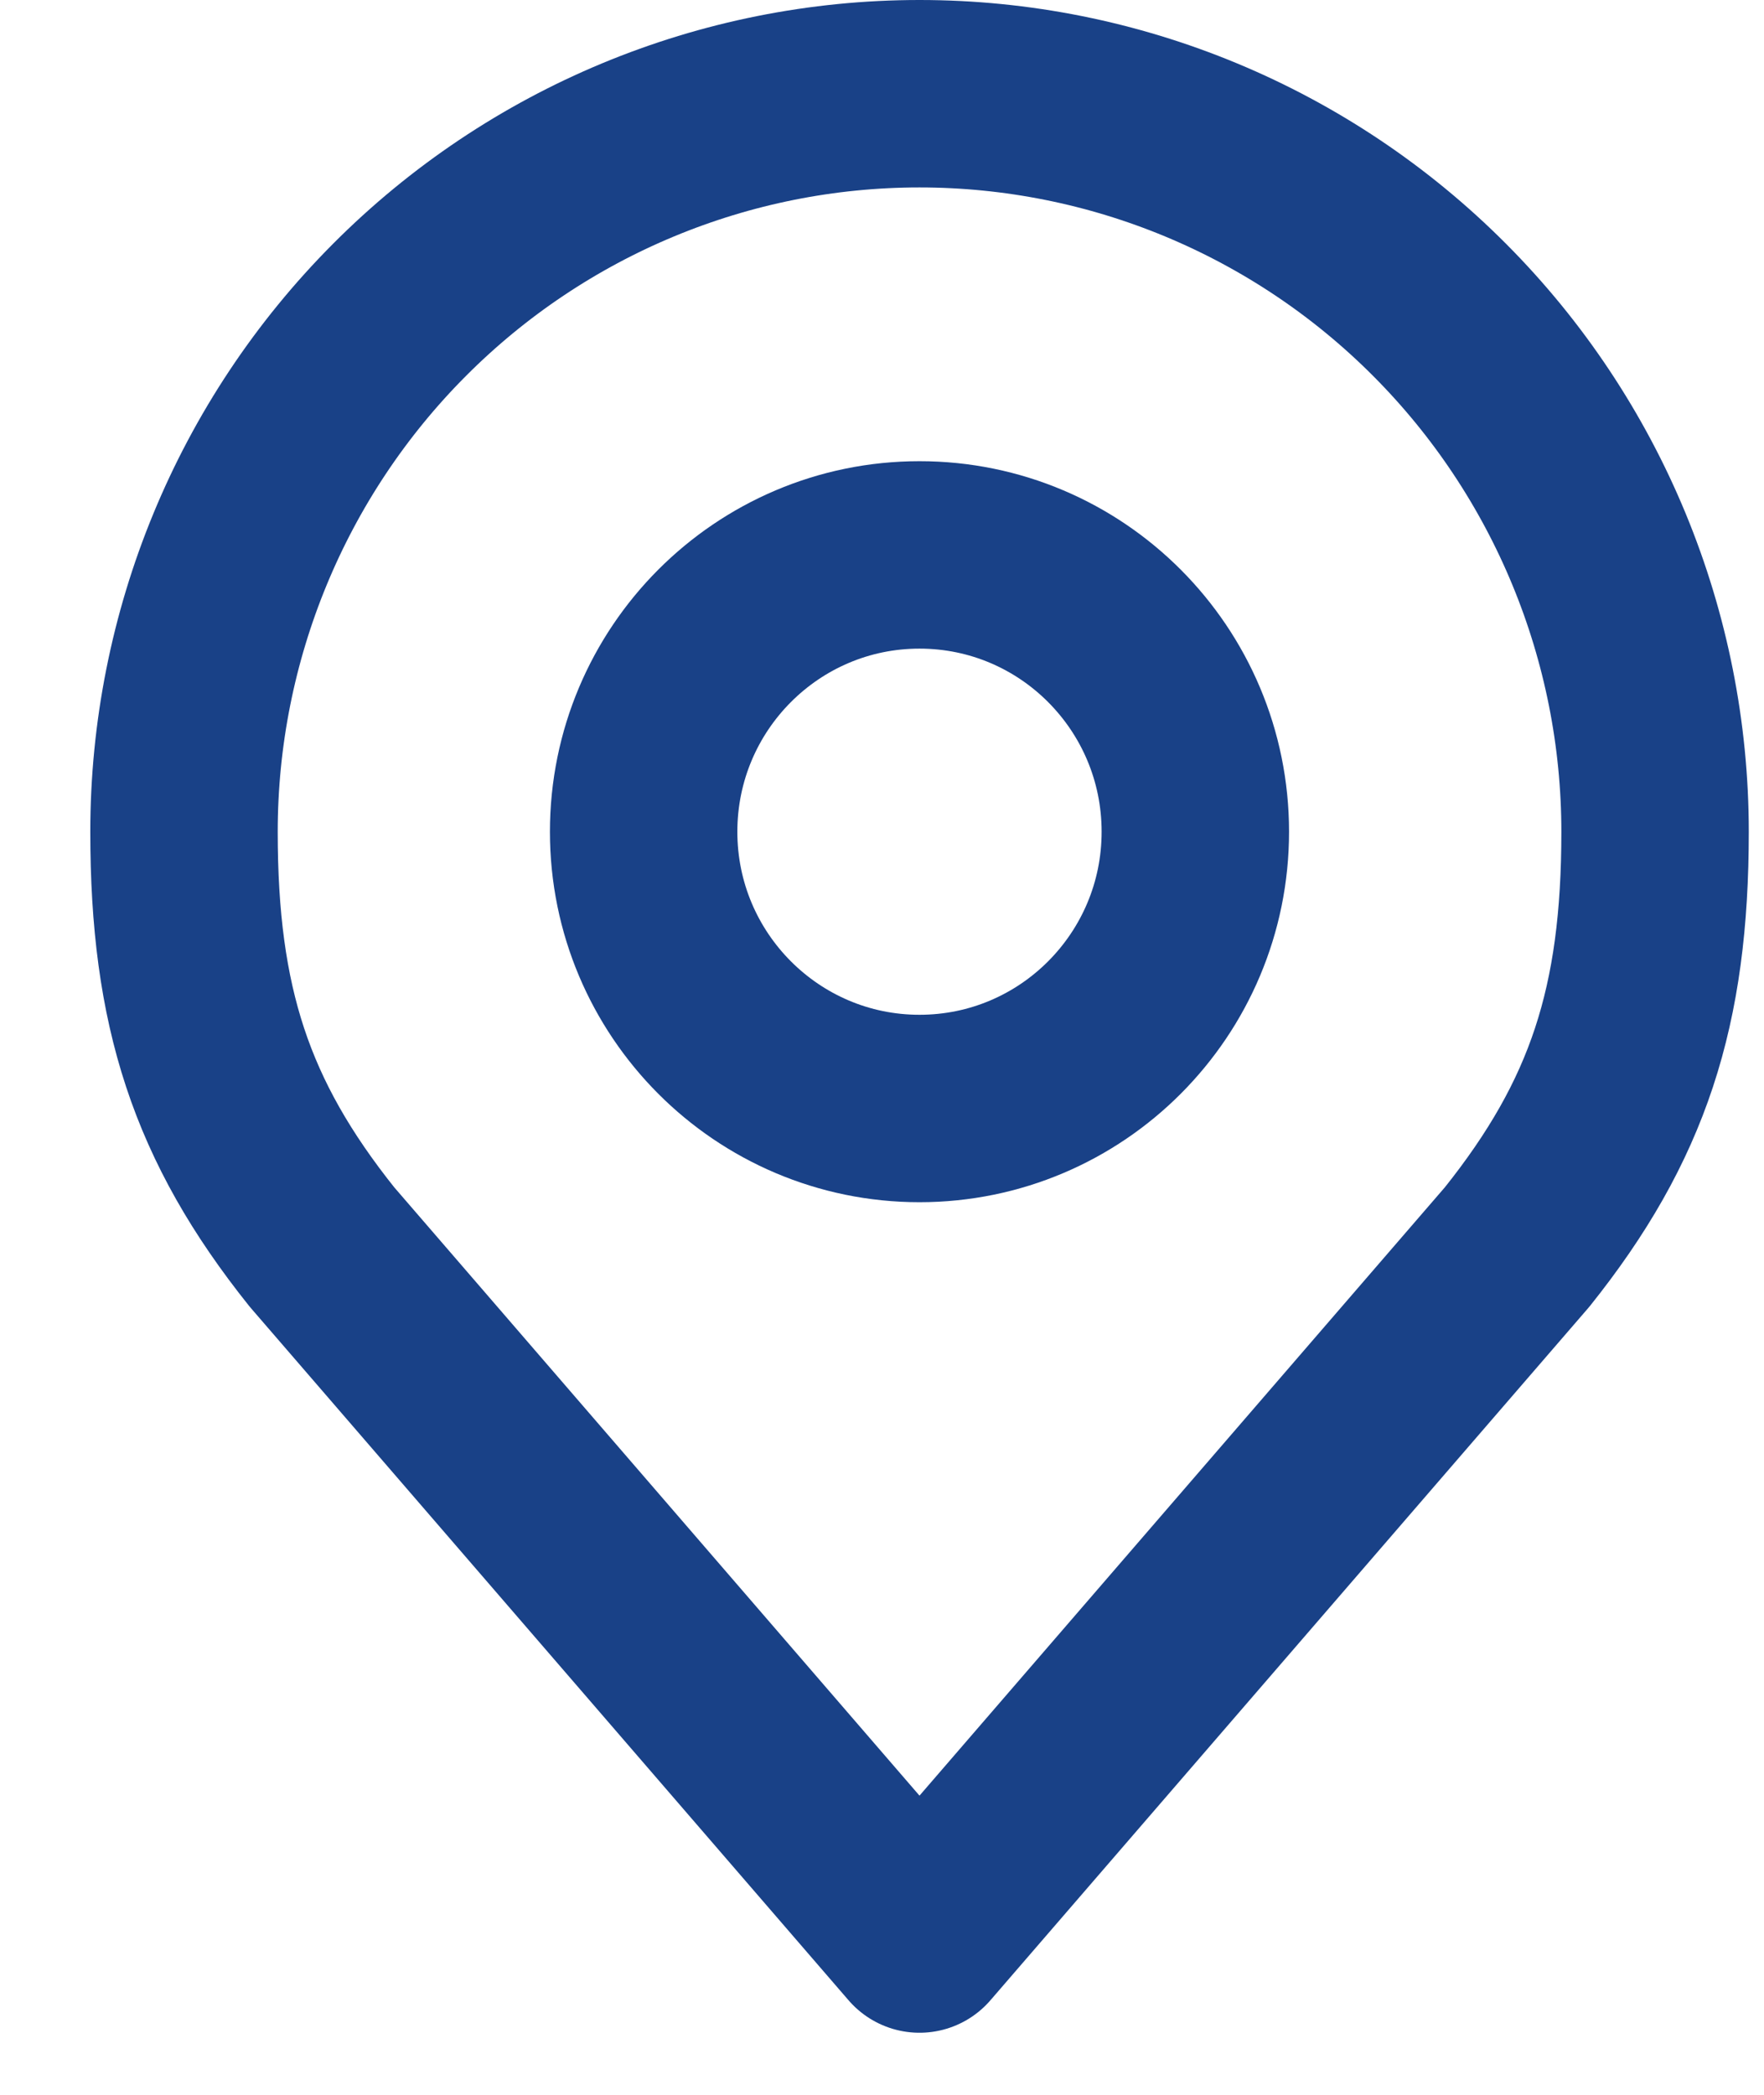
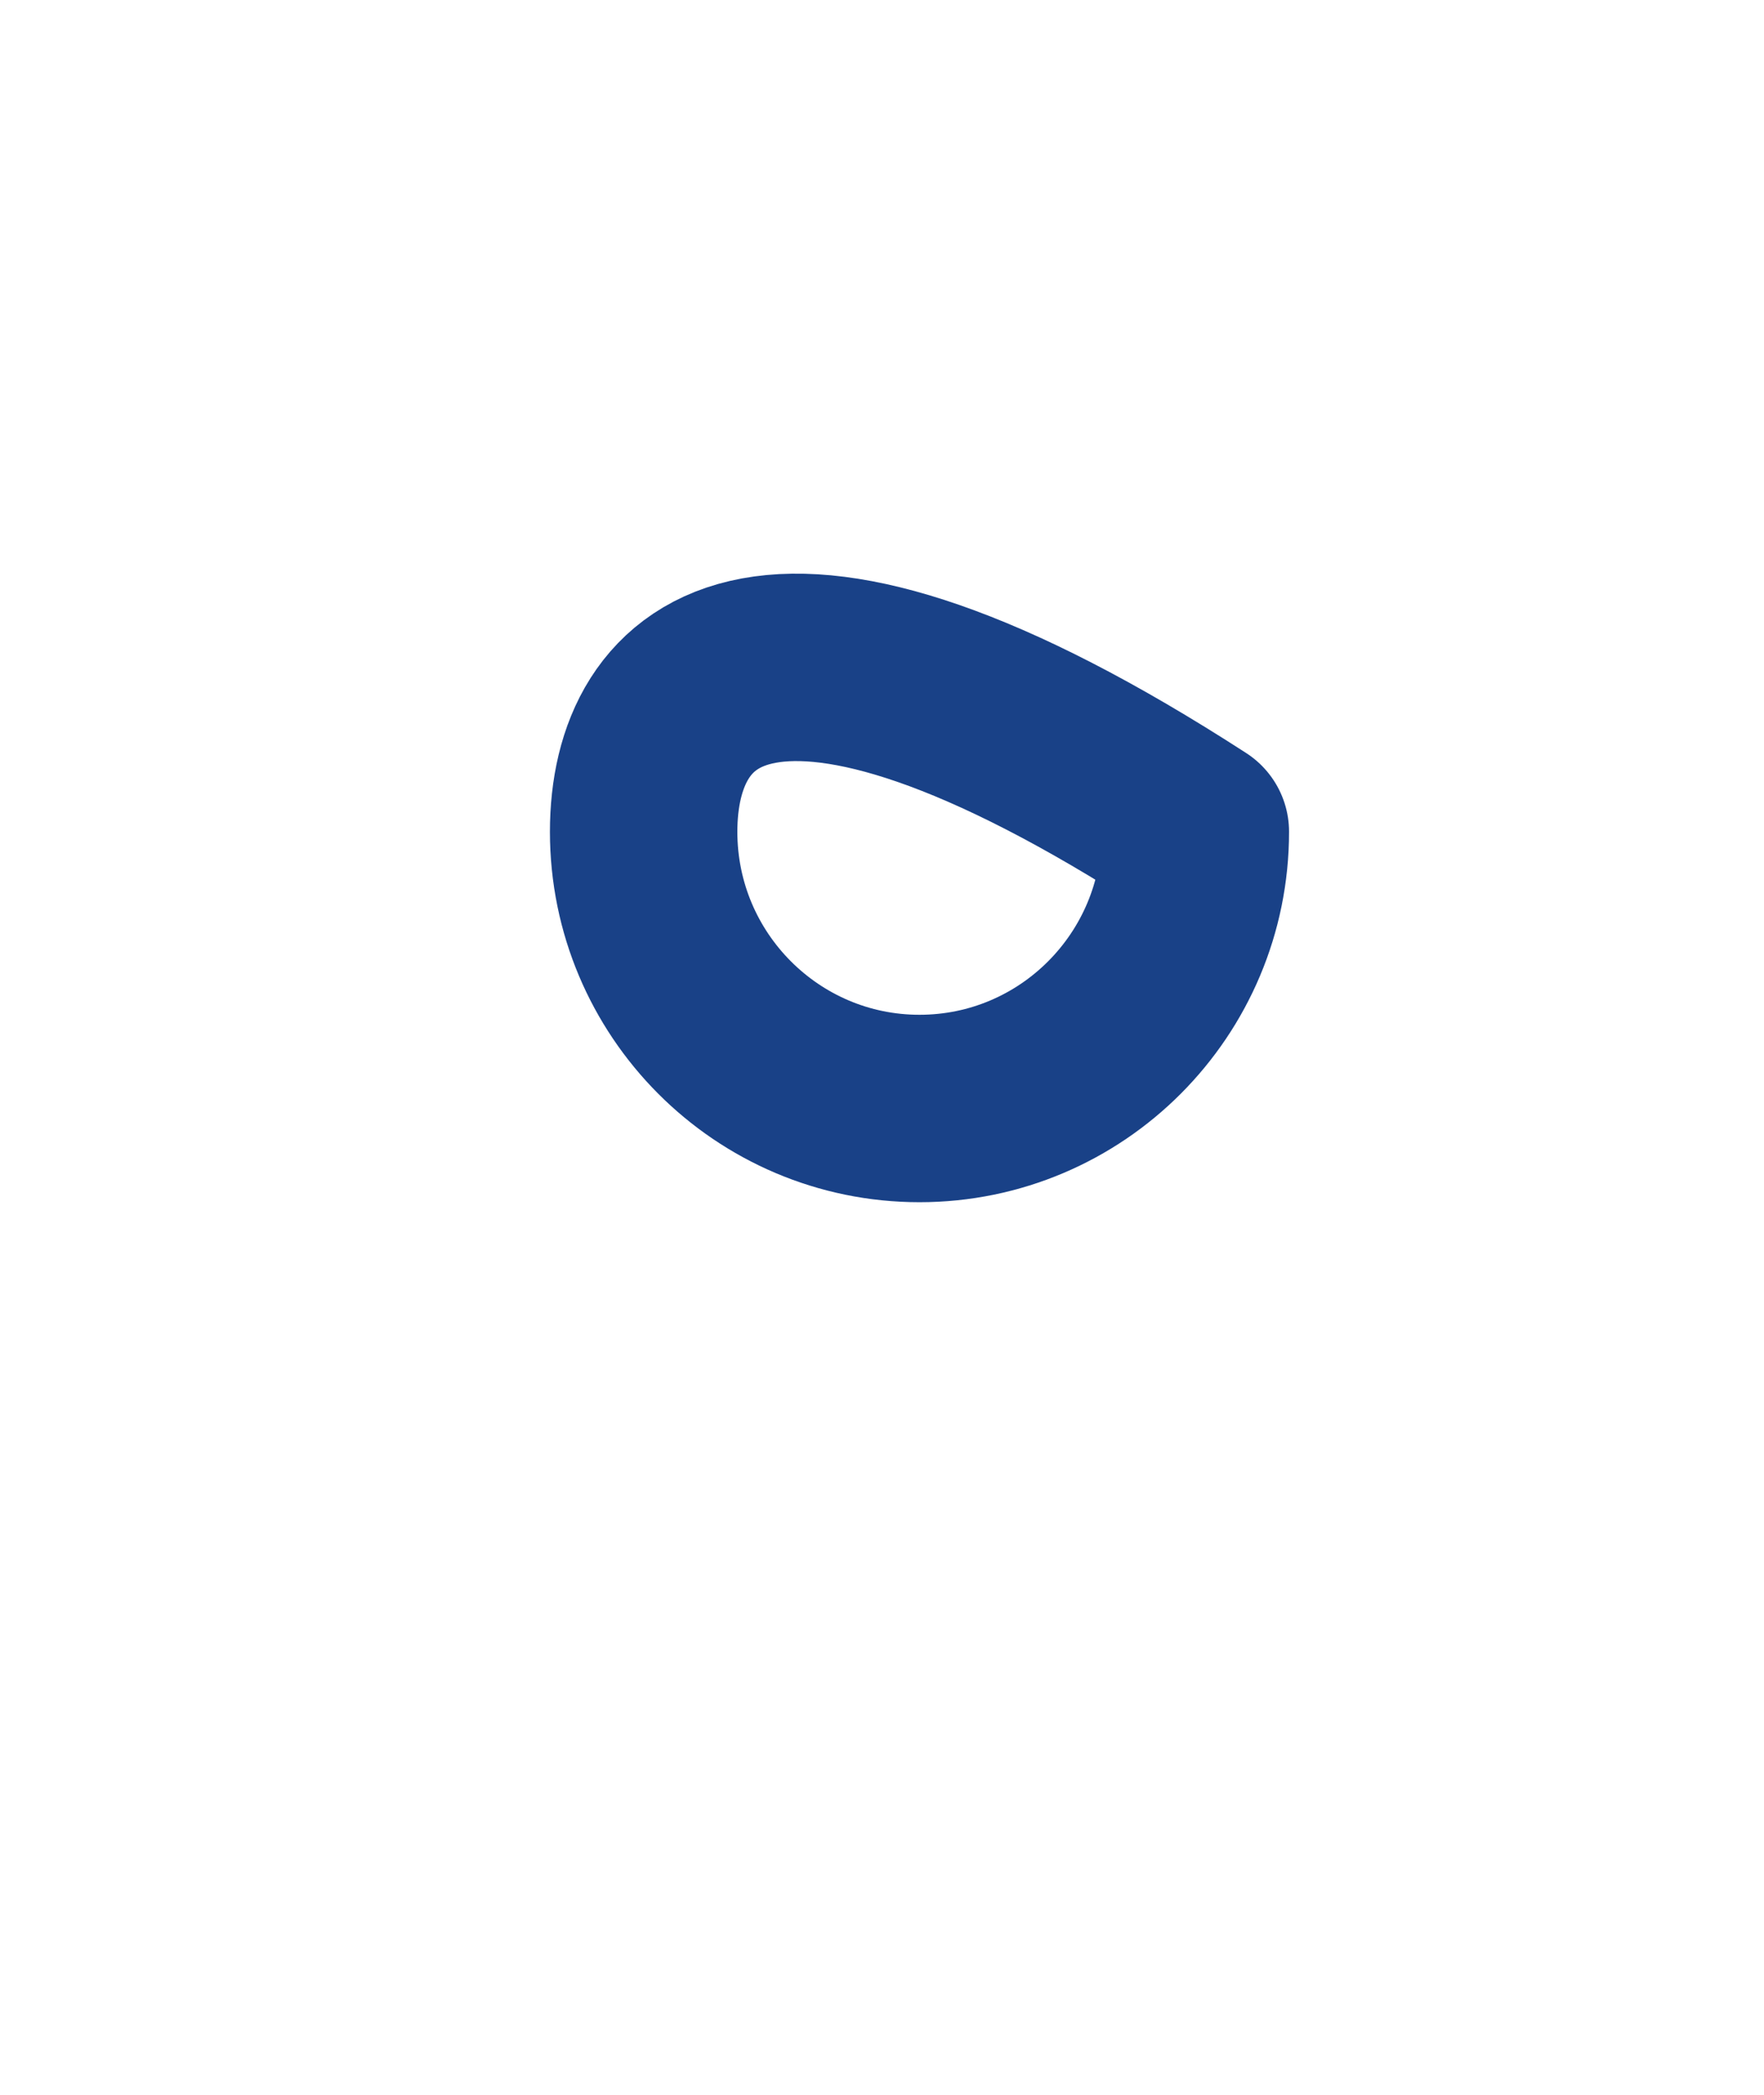
<svg xmlns="http://www.w3.org/2000/svg" width="16" height="19" viewBox="0 0 16 19" fill="none">
-   <path d="M8.34 10.054C9.722 10.054 10.842 8.93 10.842 7.544C10.842 6.157 9.722 5.033 8.34 5.033C6.959 5.033 5.838 6.157 5.838 7.544C5.838 8.93 6.959 10.054 8.34 10.054Z" stroke="#194187" stroke-width="1.7" stroke-linecap="round" stroke-linejoin="round" />
-   <path d="M8.34 0.85C6.571 0.85 4.874 1.555 3.623 2.811C2.372 4.066 1.669 5.769 1.669 7.545C1.669 9.128 2.004 10.164 2.92 11.31L8.34 17.587L13.761 11.31C14.677 10.164 15.012 9.128 15.012 7.545C15.012 5.769 14.309 4.066 13.058 2.811C11.807 1.555 10.11 0.85 8.34 0.85V0.85Z" stroke="#194187" stroke-width="1.7" stroke-linecap="round" stroke-linejoin="round" />
+   <path d="M8.34 10.054C9.722 10.054 10.842 8.93 10.842 7.544C6.959 5.033 5.838 6.157 5.838 7.544C5.838 8.93 6.959 10.054 8.34 10.054Z" stroke="#194187" stroke-width="1.7" stroke-linecap="round" stroke-linejoin="round" />
</svg>